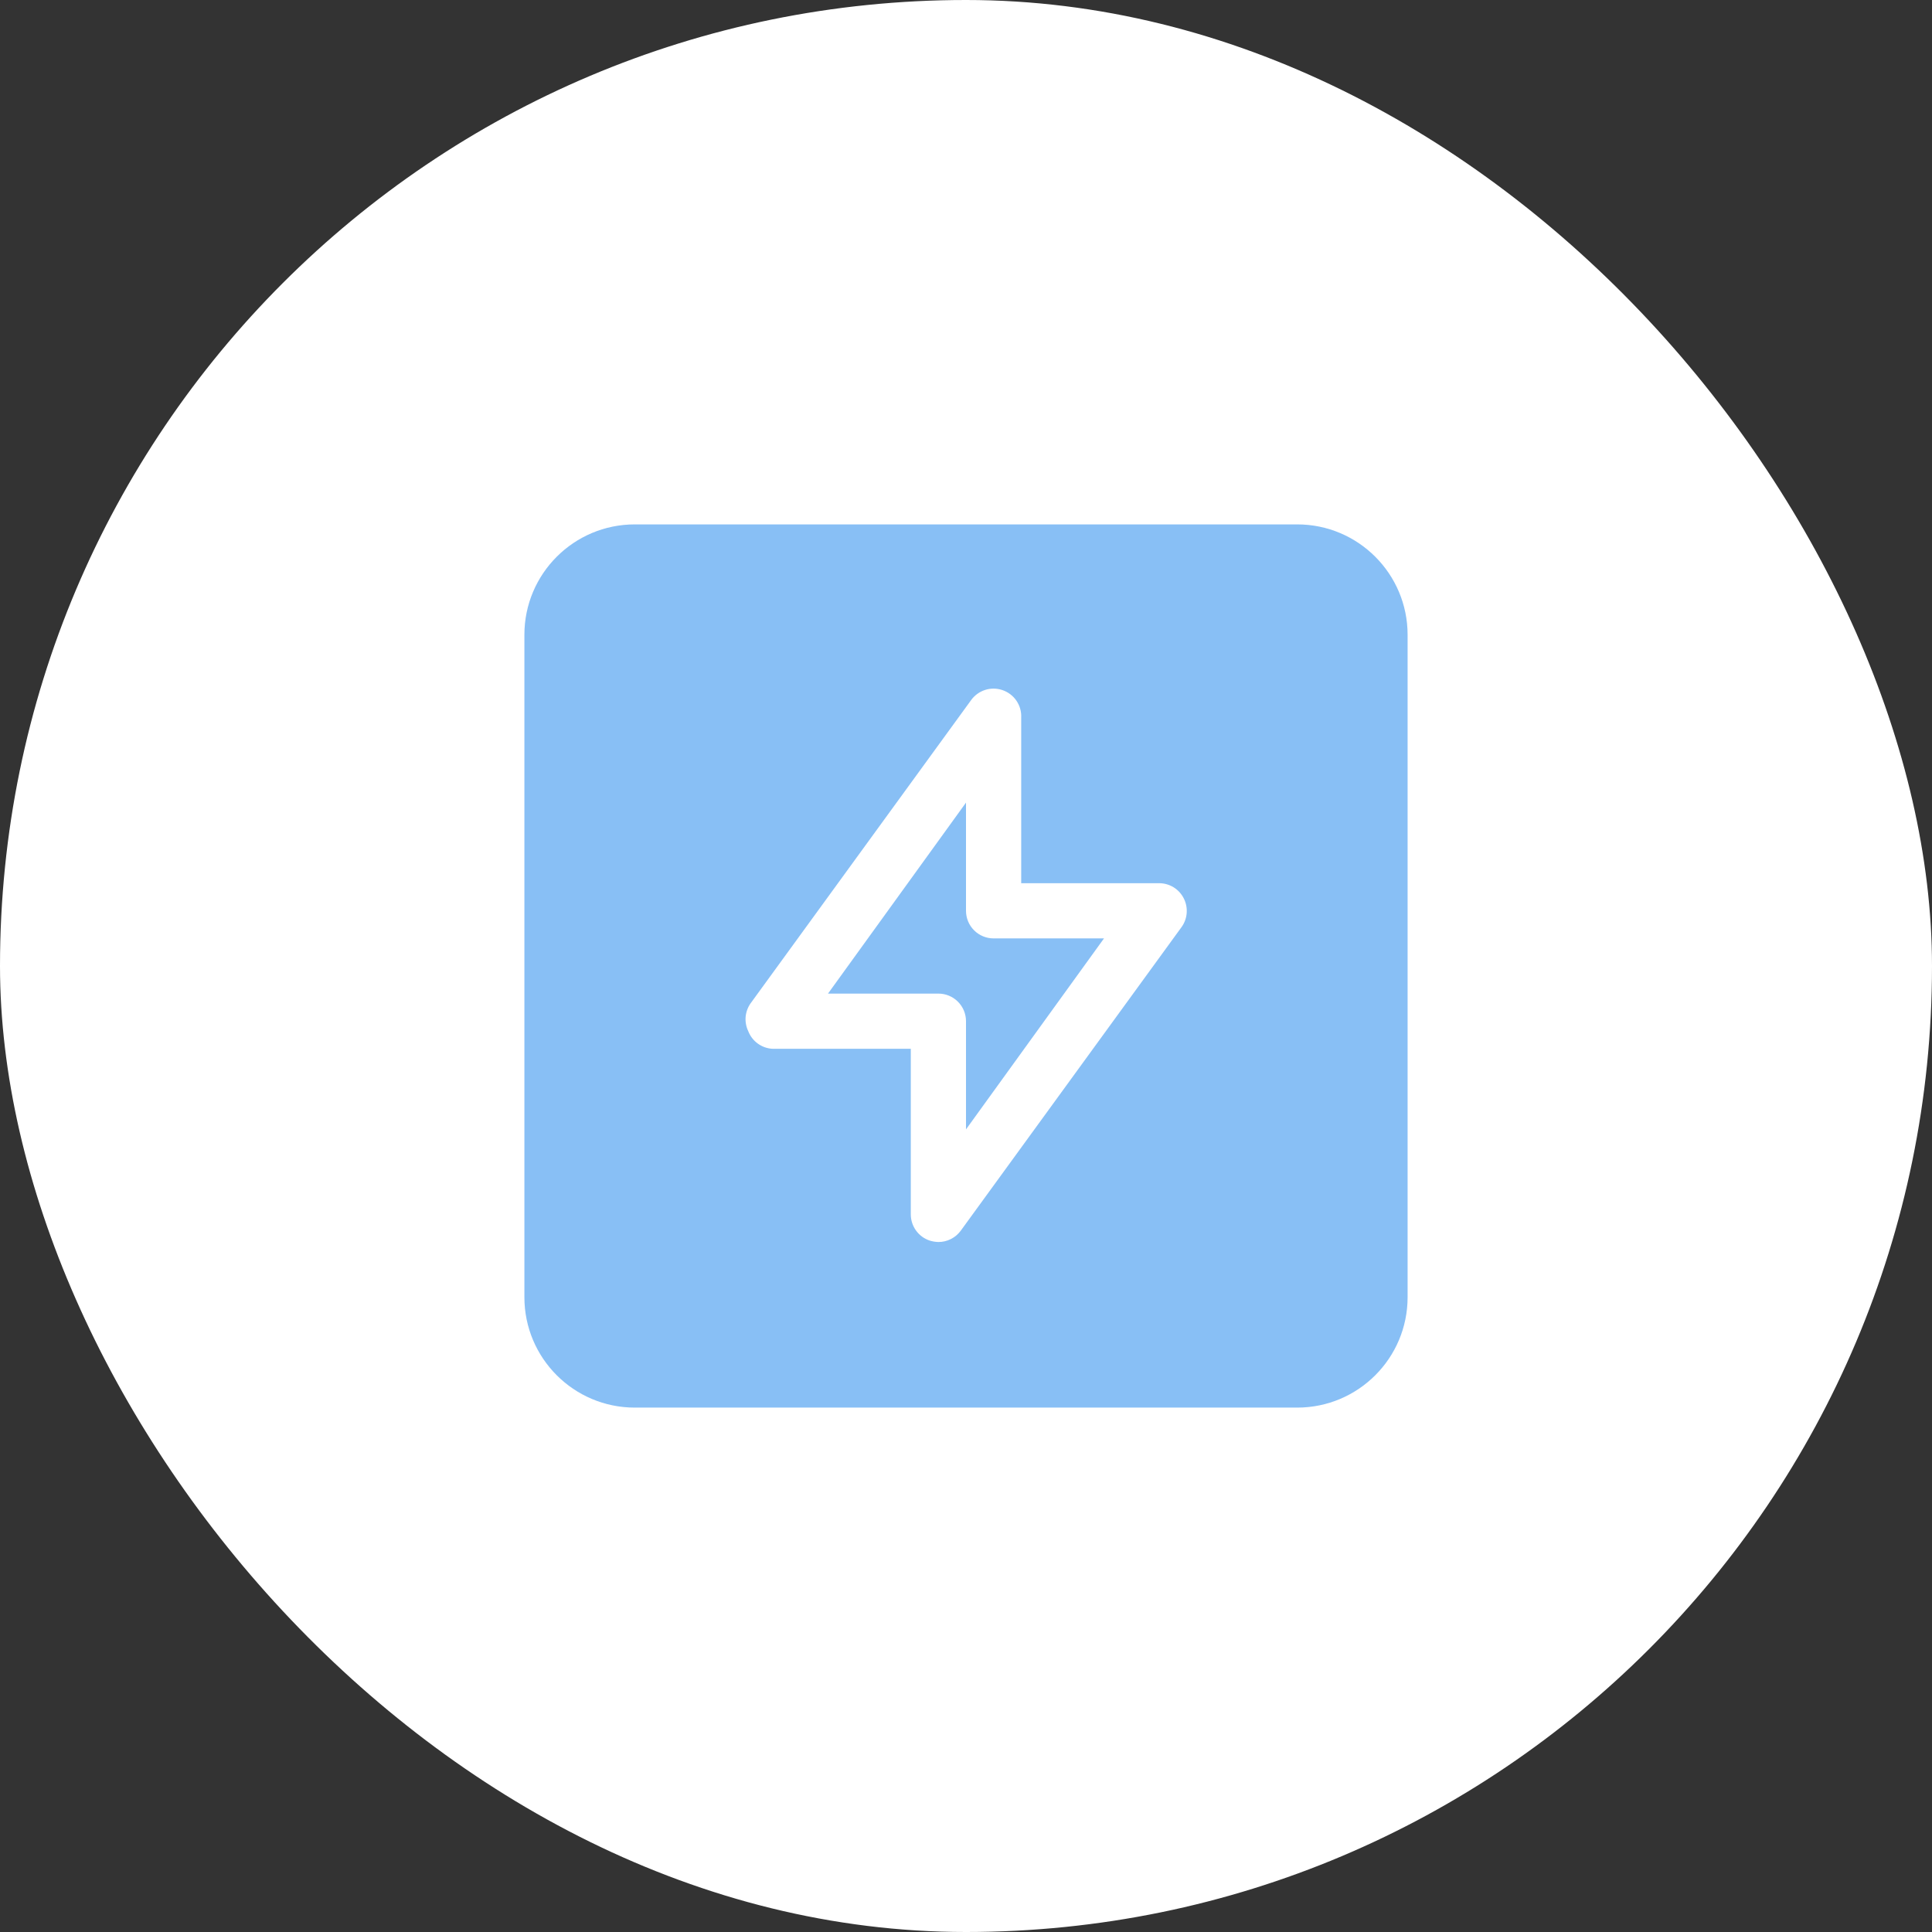
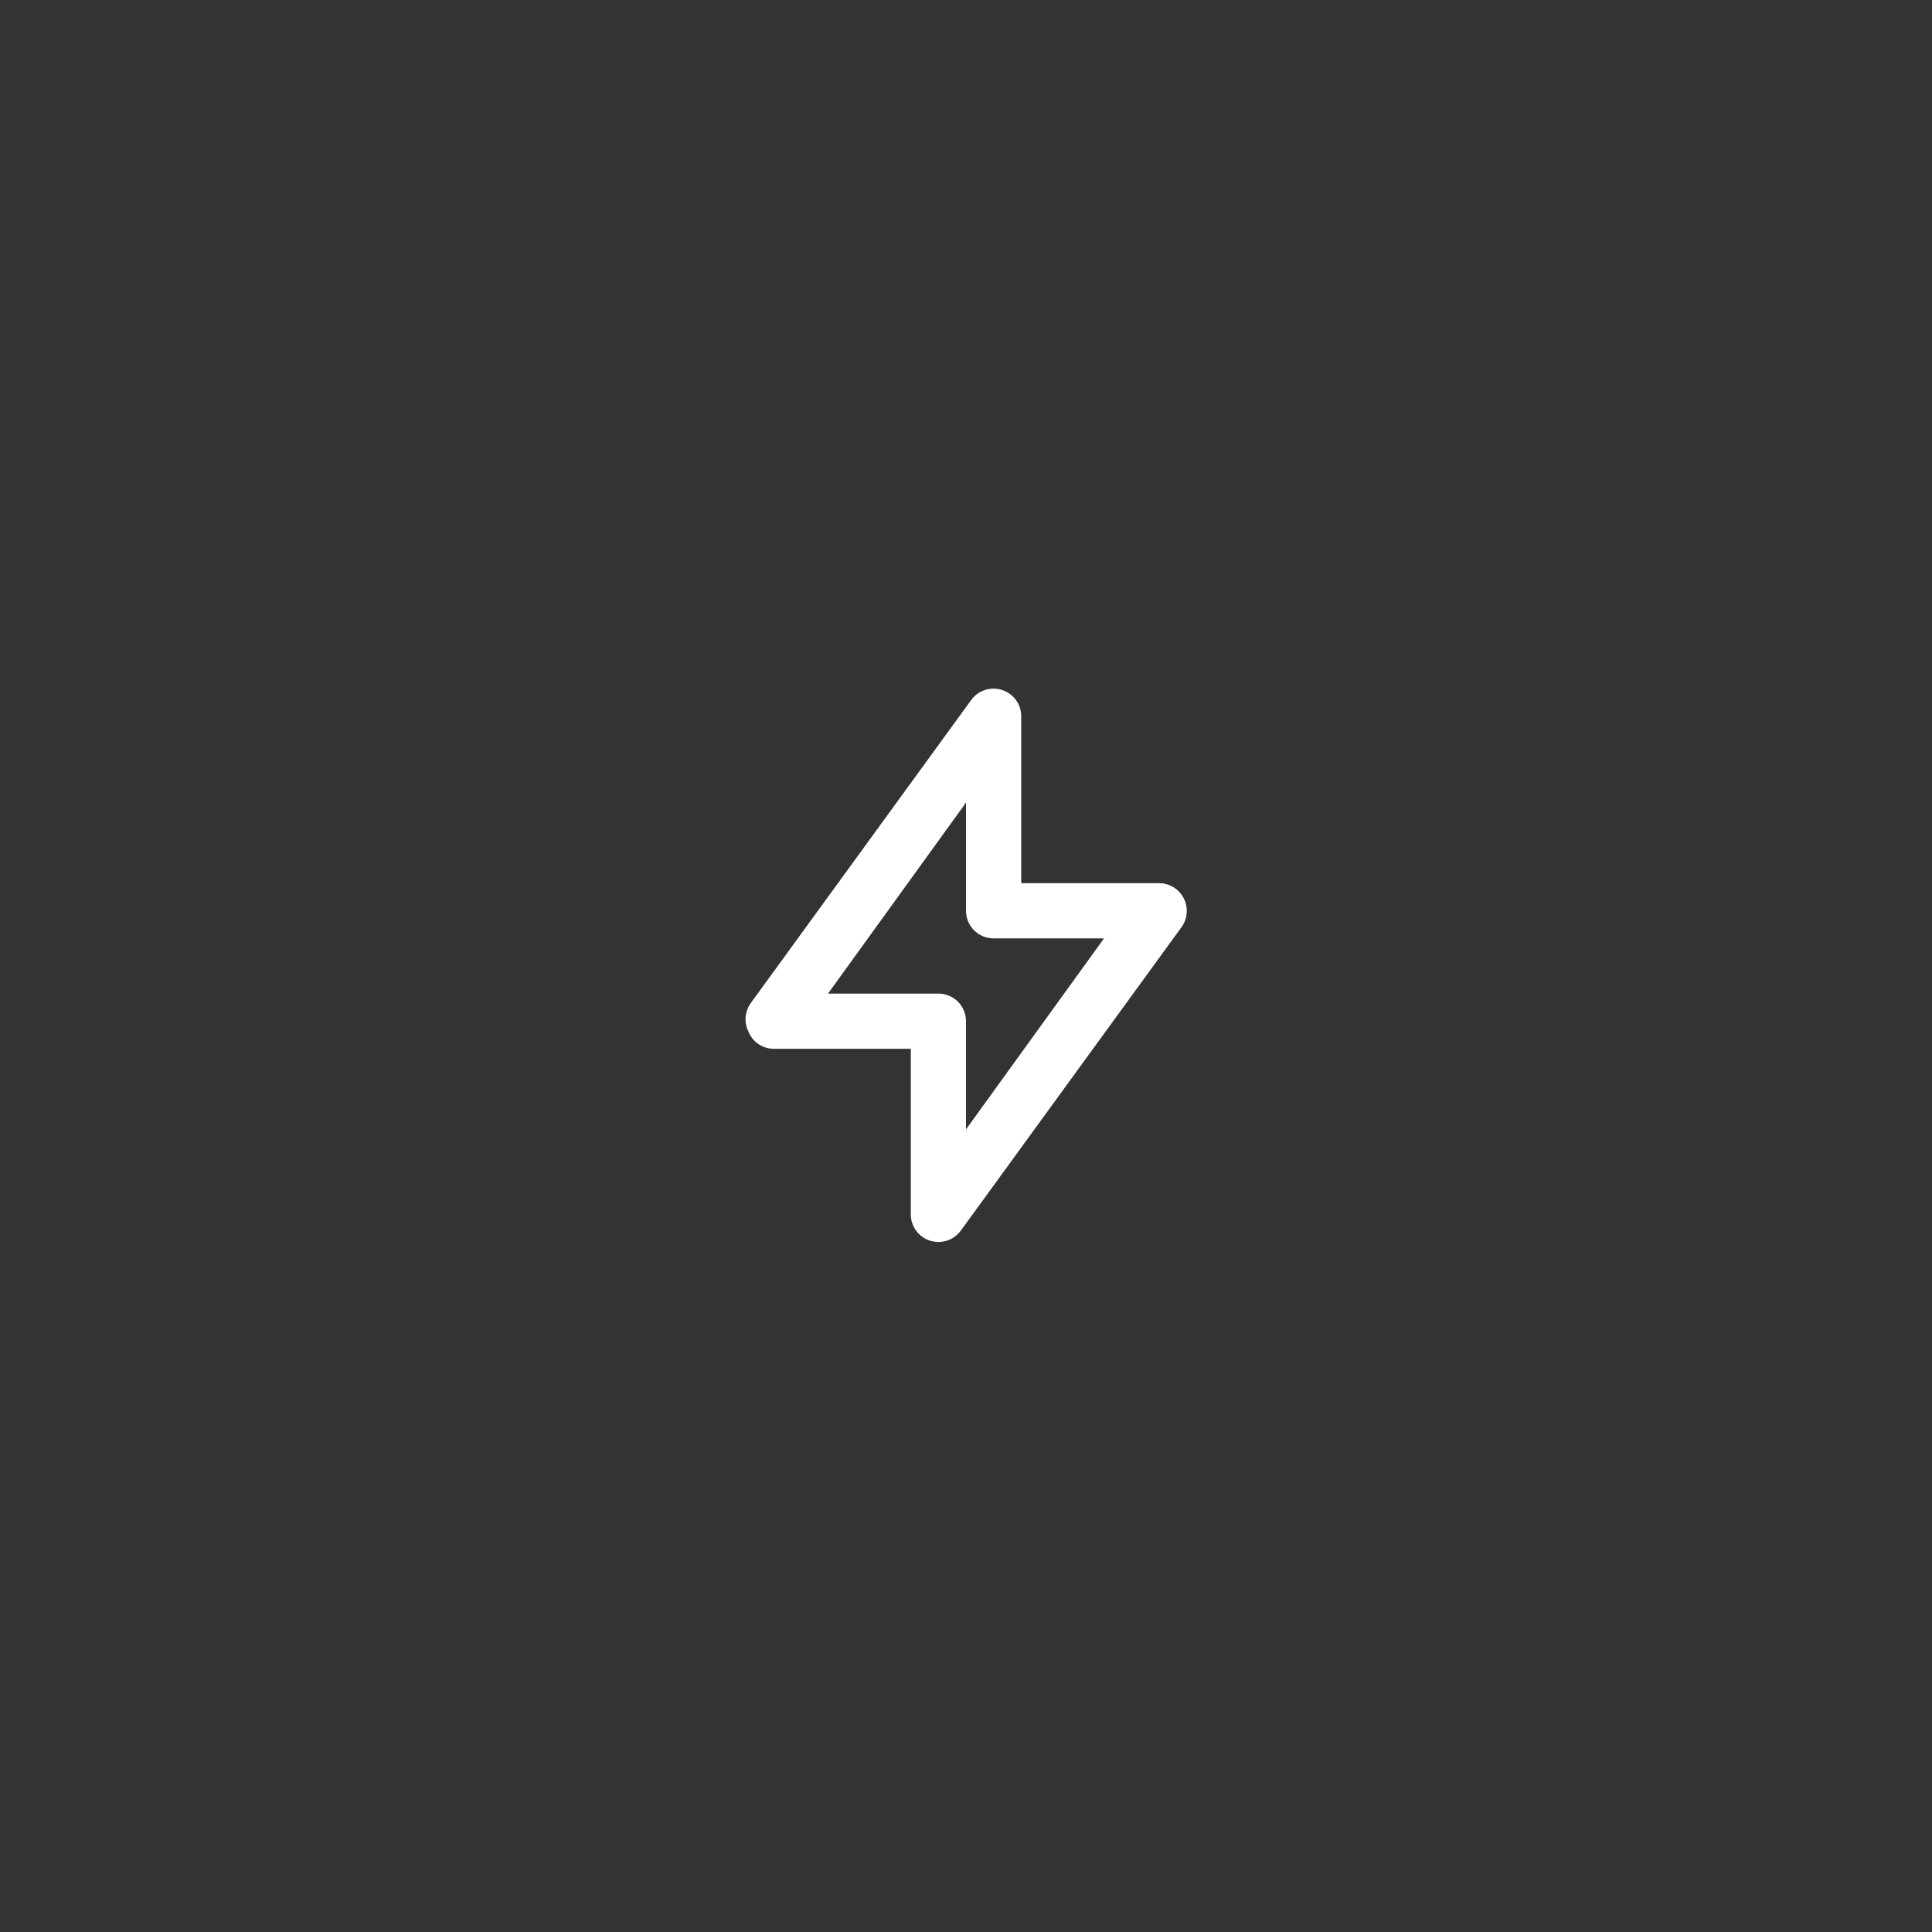
<svg xmlns="http://www.w3.org/2000/svg" width="70" height="70" viewBox="0 0 70 70" fill="none">
  <rect x="0" y="0" width="70" height="70" fill="#333333" stroke="none" />
-   <rect width="70" height="70" rx="35" fill="white" />
-   <path d="M19 23C19 20.791 20.791 19 23 19H47C49.209 19 51 20.791 51 23V47C51 49.209 49.209 51 47 51H23C20.791 51 19 49.209 19 47V23Z" fill="#88BFF5" />
  <path d="M42.89 32.55C42.807 32.385 42.68 32.246 42.523 32.149C42.366 32.052 42.185 32.001 42 32H37V26C37.011 25.781 36.949 25.564 36.824 25.383C36.7 25.203 36.519 25.068 36.31 25C36.109 24.934 35.893 24.933 35.691 24.998C35.49 25.063 35.315 25.189 35.19 25.36L27.19 36.36C27.09 36.505 27.03 36.674 27.015 36.849C27.002 37.025 27.034 37.201 27.11 37.36C27.18 37.542 27.301 37.699 27.459 37.813C27.618 37.927 27.805 37.992 28 38H33V44C33 44.211 33.067 44.416 33.191 44.587C33.315 44.758 33.489 44.885 33.69 44.95C33.791 44.981 33.895 44.998 34 45C34.158 45.001 34.313 44.964 34.454 44.892C34.595 44.821 34.717 44.717 34.81 44.59L42.81 33.59C42.918 33.441 42.982 33.265 42.996 33.081C43.01 32.898 42.974 32.714 42.89 32.55ZM35 40.92V37C35 36.735 34.895 36.48 34.707 36.293C34.52 36.105 34.265 36 34 36H30L35 29.08V33C35 33.265 35.105 33.52 35.293 33.707C35.48 33.895 35.735 34 36 34H40L35 40.92Z" fill="white" />
</svg>